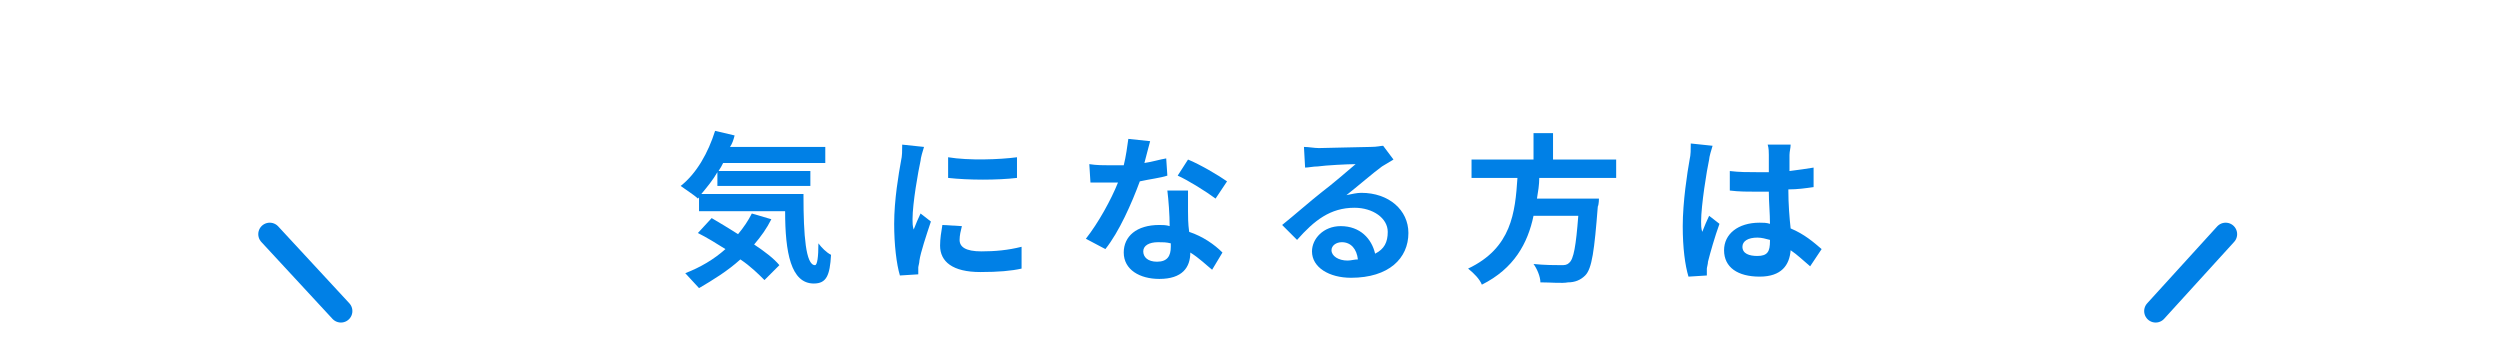
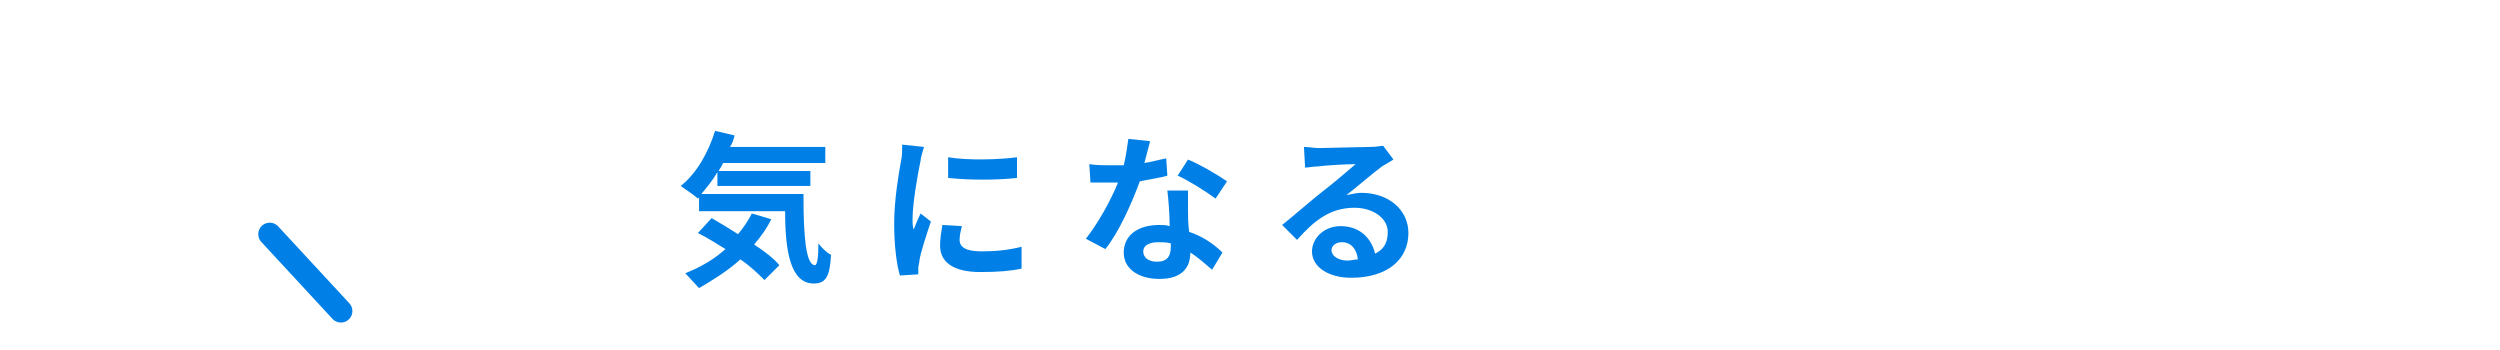
<svg xmlns="http://www.w3.org/2000/svg" version="1.1" id="レイヤー_1" x="0px" y="0px" width="217.8px" height="30.5px" viewBox="0 0 217.8 30.5" style="enable-background:new 0 0 217.8 30.5;" xml:space="preserve">
  <style type="text/css">
	.st0{fill:none;stroke:#0080E6;stroke-width:2;stroke-linecap:round;stroke-linejoin:round;stroke-miterlimit:10;}
	.st1{fill:#0080E6;}
</style>
  <g>
    <g>
      <line class="st0" x1="23.5" y1="20.4" x2="29.7" y2="27.1" />
-       <line class="st0" x1="187.8" y1="27.1" x2="193.9" y2="20.4" />
    </g>
  </g>
  <g>
    <path class="st1" d="M70,17.1c0,3.4,0.2,6,1,6c0.2,0,0.3-0.7,0.3-1.9c0.3,0.4,0.7,0.8,1.1,1c-0.1,1.8-0.4,2.5-1.5,2.5   c-2,0-2.5-2.7-2.5-6.3h-7.5v-1.2l-0.1,0.1c-0.3-0.3-1.1-0.8-1.5-1.1c1.4-1.1,2.4-2.9,3-4.8l1.7,0.4c-0.1,0.4-0.2,0.7-0.4,1h8.3v1.4   h-8.9c-0.1,0.2-0.2,0.4-0.4,0.7h8v1.3h-8.1v-1.2c-0.4,0.7-0.9,1.3-1.4,1.9H70z M67.2,19.1c-0.4,0.8-0.9,1.5-1.5,2.2   c0.9,0.6,1.7,1.2,2.2,1.8l-1.3,1.3c-0.5-0.5-1.2-1.2-2.1-1.8c-1.1,1-2.4,1.8-3.6,2.5c-0.3-0.3-0.9-1-1.2-1.3   c1.3-0.5,2.5-1.2,3.5-2.1c-0.8-0.5-1.6-1-2.4-1.4L62,19c0.7,0.4,1.5,0.9,2.3,1.4c0.5-0.6,0.9-1.2,1.2-1.8L67.2,19.1z" />
    <path class="st1" d="M80.5,12.8c-0.1,0.3-0.3,1-0.3,1.2c-0.2,0.9-0.7,3.7-0.7,5.1c0,0.3,0,0.6,0.1,0.9c0.2-0.5,0.4-1,0.6-1.4   l0.9,0.7c-0.4,1.2-0.9,2.7-1,3.4c0,0.2-0.1,0.5-0.1,0.6c0,0.2,0,0.4,0,0.6L78.4,24c-0.3-1-0.5-2.7-0.5-4.5c0-2.1,0.4-4.4,0.6-5.5   c0.1-0.4,0.1-0.9,0.1-1.4L80.5,12.8z M83.8,19.7c-0.1,0.4-0.2,0.8-0.2,1.2c0,0.6,0.5,1,1.9,1c1.2,0,2.3-0.1,3.5-0.4l0,1.9   c-0.9,0.2-2,0.3-3.6,0.3c-2.4,0-3.5-0.9-3.5-2.3c0-0.6,0.1-1.2,0.2-1.8L83.8,19.7z M88.6,13.7v1.8c-1.7,0.2-4.2,0.2-6,0l0-1.8   C84.4,14,87.1,13.9,88.6,13.7z" />
    <path class="st1" d="M101.7,15.3c-0.6,0.2-1.5,0.3-2.4,0.5c-0.7,1.9-1.8,4.4-3,5.9l-1.7-0.9c1.1-1.4,2.2-3.4,2.8-4.9   c-0.2,0-0.5,0-0.7,0c-0.6,0-1.1,0-1.7,0l-0.1-1.6c0.6,0.1,1.3,0.1,1.8,0.1c0.4,0,0.8,0,1.2,0c0.2-0.8,0.3-1.6,0.4-2.3l1.9,0.2   c-0.1,0.4-0.3,1.1-0.5,1.9c0.7-0.1,1.3-0.3,1.9-0.4L101.7,15.3z M103.5,16.6c0,0.6,0,1.2,0,1.8c0,0.4,0,1.1,0.1,1.8   c1.2,0.4,2.2,1.1,2.9,1.8l-0.9,1.5c-0.5-0.4-1.1-1-1.9-1.5V22c0,1.3-0.7,2.3-2.7,2.3c-1.7,0-3.1-0.8-3.1-2.3c0-1.4,1.1-2.4,3.1-2.4   c0.3,0,0.6,0,0.9,0.1c0-1-0.1-2.3-0.2-3.1H103.5z M102,21.2c-0.4-0.1-0.7-0.1-1.1-0.1c-0.8,0-1.3,0.3-1.3,0.8   c0,0.5,0.4,0.9,1.2,0.9c0.9,0,1.2-0.5,1.2-1.3V21.2z M105.9,17.3c-0.8-0.6-2.4-1.6-3.3-2l0.9-1.4c1,0.4,2.7,1.4,3.4,1.9L105.9,17.3   z" />
    <path class="st1" d="M121.4,13.9c-0.3,0.2-0.7,0.4-1,0.6c-0.7,0.5-2.2,1.8-3.1,2.5c0.5-0.1,0.9-0.2,1.3-0.2c2.4,0,4.1,1.5,4.1,3.5   c0,2.2-1.7,3.9-5,3.9c-1.9,0-3.4-0.9-3.4-2.3c0-1.1,1-2.2,2.5-2.2c1.7,0,2.7,1.1,3,2.4c0.8-0.4,1.1-1,1.1-1.9   c0-1.2-1.3-2.1-2.9-2.1c-2.1,0-3.5,1.1-5,2.8l-1.3-1.3c1-0.8,2.6-2.2,3.5-2.9c0.8-0.6,2.2-1.8,2.9-2.4c-0.7,0-2.6,0.1-3.3,0.2   c-0.4,0-0.8,0.1-1.1,0.1l-0.1-1.8c0.4,0,0.9,0.1,1.3,0.1c0.7,0,3.7-0.1,4.5-0.1c0.6,0,0.9-0.1,1.1-0.1L121.4,13.9z M118.3,22.6   c-0.1-0.9-0.6-1.5-1.4-1.5c-0.5,0-0.9,0.3-0.9,0.7c0,0.5,0.6,0.9,1.4,0.9C117.7,22.7,118,22.6,118.3,22.6z" />
-     <path class="st1" d="M134.1,15.5c0,0.6-0.1,1.2-0.2,1.8h5.4c0,0,0,0.5-0.1,0.7c-0.3,3.8-0.5,5.4-1.1,6c-0.4,0.4-0.9,0.6-1.5,0.6   c-0.5,0.1-1.5,0-2.4,0c0-0.5-0.3-1.2-0.6-1.6c1,0.1,1.9,0.1,2.4,0.1c0.3,0,0.5,0,0.7-0.2c0.4-0.3,0.6-1.5,0.8-4.1h-3.9   c-0.5,2.4-1.7,4.6-4.5,6c-0.2-0.5-0.7-1-1.2-1.4c3.8-1.8,4.1-4.9,4.3-7.9h-4v-1.6h5.4v-2.3h1.7v2.3h5.5v1.6H134.1z" />
-     <path class="st1" d="M149.2,12.7c-0.1,0.3-0.3,1-0.3,1.2c-0.2,0.9-0.7,4-0.7,5.4c0,0.3,0,0.6,0.1,0.9c0.2-0.5,0.4-1,0.6-1.4   l0.9,0.7c-0.4,1.1-0.8,2.5-1,3.3c0,0.2-0.1,0.5-0.1,0.6c0,0.1,0,0.4,0,0.6l-1.6,0.1c-0.3-1-0.5-2.5-0.5-4.4c0-2.1,0.4-4.7,0.6-5.8   c0.1-0.4,0.1-0.9,0.1-1.4L149.2,12.7z M157.7,23.2c-0.6-0.5-1.1-1-1.7-1.4c-0.1,1.3-0.8,2.3-2.7,2.3c-1.9,0-3.1-0.8-3.1-2.3   c0-1.4,1.2-2.4,3.1-2.4c0.3,0,0.6,0,0.9,0.1c0-0.9-0.1-1.9-0.1-2.8c-0.3,0-0.7,0-1,0c-0.8,0-1.6,0-2.4-0.1v-1.7   c0.8,0.1,1.6,0.1,2.4,0.1c0.3,0,0.7,0,1,0c0-0.7,0-1.2,0-1.5c0-0.2,0-0.6-0.1-0.9h2c0,0.3-0.1,0.6-0.1,0.9c0,0.3,0,0.8,0,1.4   c0.8-0.1,1.5-0.2,2.1-0.3v1.7c-0.7,0.1-1.4,0.2-2.2,0.2c0,1.3,0.1,2.5,0.2,3.4c1.2,0.5,2,1.2,2.7,1.8L157.7,23.2z M154.2,20.9   c-0.4-0.1-0.7-0.2-1.1-0.2c-0.8,0-1.3,0.3-1.3,0.8c0,0.6,0.6,0.8,1.3,0.8c0.9,0,1.1-0.4,1.1-1.3V20.9z" />
  </g>
</svg>